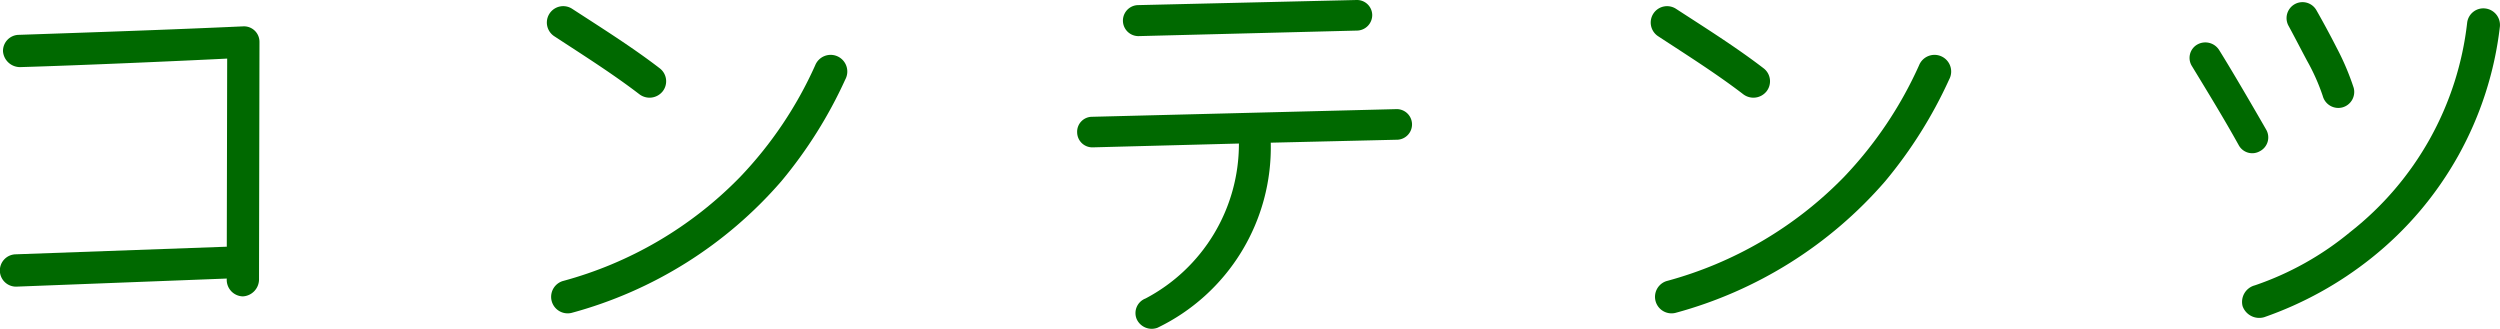
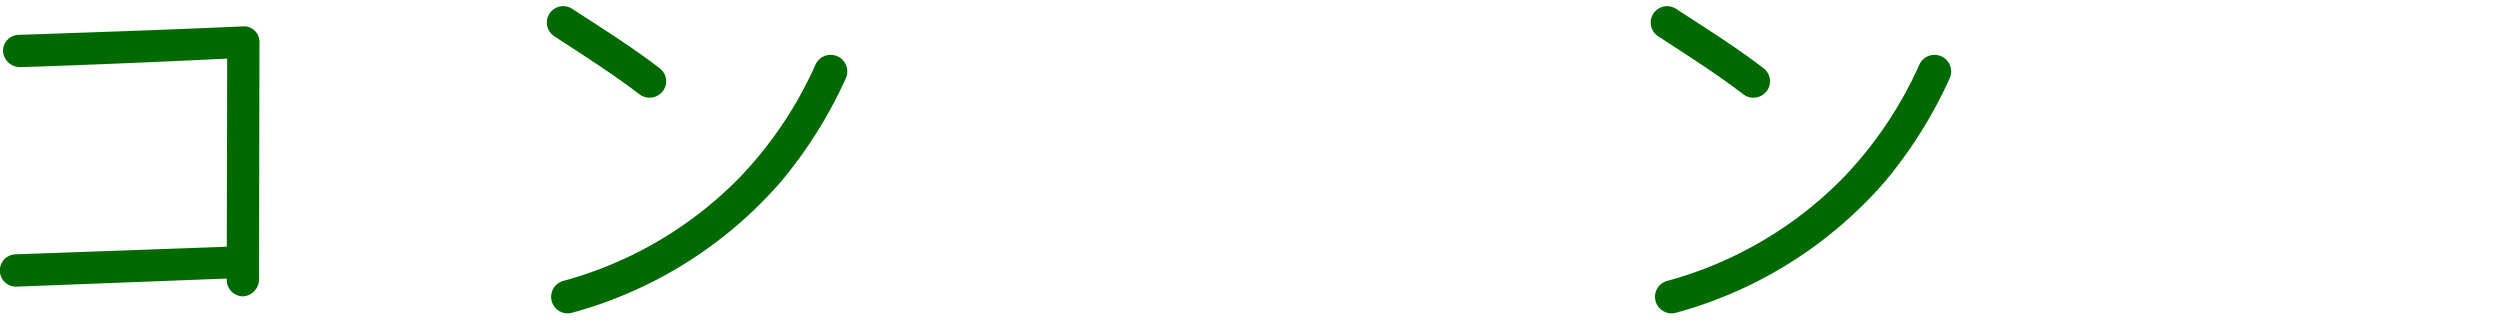
<svg xmlns="http://www.w3.org/2000/svg" width="76.549" height="10.067" viewBox="0 0 76.549 10.067">
  <path data-name="パス 1299" d="M7.931 8.568a.523.523 0 0 1-.493.507.506.506 0 0 1-.494-.546l-6.423.247a.495.495 0 1 1-.039-.989l6.462-.233.012-5.76c-1.3.066-4.5.208-6.343.261a.524.524 0 0 1-.521-.481.492.492 0 0 1 .481-.507C2.862.989 5.162.911 7.45.807a.474.474 0 0 1 .495.48z" fill="#006900" />
  <path data-name="パス 1300" d="M19.579 2.887c-.832-.638-1.742-1.21-2.613-1.781a.501.501 0 1 1 .56-.832c.9.585 1.833 1.17 2.677 1.819a.5.5 0 0 1 .091.7.514.514 0 0 1-.715.094zm4.343 2.665a12.972 12.972 0 0 1-6.423 4.029.506.506 0 0 1-.272-.974 11.912 11.912 0 0 0 5.433-3.186 12.12 12.12 0 0 0 2.3-3.419.51.51 0 1 1 .923.43 13.757 13.757 0 0 1-1.961 3.12z" fill="#006900" />
-   <path data-name="パス 1301" d="M42.797 4.278l-3.887.091a6.129 6.129 0 0 1-3.471 5.668.505.505 0 0 1-.637-.273.478.478 0 0 1 .273-.624 5.349 5.349 0 0 0 2.86-4.745l-4.472.117a.465.465 0 0 1-.481-.455.458.458 0 0 1 .455-.481l9.334-.235a.469.469 0 0 1 .026.937zM41.562.936l-6.708.17a.475.475 0 0 1-.026-.949L41.536 0a.467.467 0 0 1 .481.455.475.475 0 0 1-.455.481z" fill="#006900" />
  <path data-name="パス 1302" d="M53.379 2.887c-.832-.638-1.742-1.21-2.613-1.781a.501.501 0 1 1 .559-.832c.9.585 1.833 1.17 2.678 1.819a.5.5 0 0 1 .091.7.514.514 0 0 1-.715.094zm4.343 2.665a12.977 12.977 0 0 1-6.423 4.029.506.506 0 0 1-.272-.974 11.912 11.912 0 0 0 5.433-3.186 12.162 12.162 0 0 0 2.3-3.419.51.51 0 1 1 .923.43 13.762 13.762 0 0 1-1.961 3.12z" fill="#006900" />
-   <path data-name="パス 1303" d="M69.199 4.628a.47.47 0 0 1-.649-.181c-.455-.82-.949-1.625-1.431-2.418a.471.471 0 0 1 .157-.663.5.5 0 0 1 .675.169c.43.689 1.132 1.9 1.444 2.444a.475.475 0 0 1-.196.649zm3.407 3.277a11.134 11.134 0 0 1-3.277 1.807.54.54 0 0 1-.662-.339.524.524 0 0 1 .377-.636 9.26 9.26 0 0 0 2.925-1.638A9.5 9.5 0 0 0 75.544.69a.5.5 0 0 1 .559-.43.508.508 0 0 1 .442.56 10.613 10.613 0 0 1-3.939 7.085zm-.884-4.616a.493.493 0 0 1-.6-.35 6.209 6.209 0 0 0-.481-1.079c-.221-.416-.443-.845-.572-1.079a.489.489 0 0 1 .858-.469c.156.273.4.716.624 1.157a7.838 7.838 0 0 1 .519 1.223.491.491 0 0 1-.348.597z" fill="#006900" />
</svg>